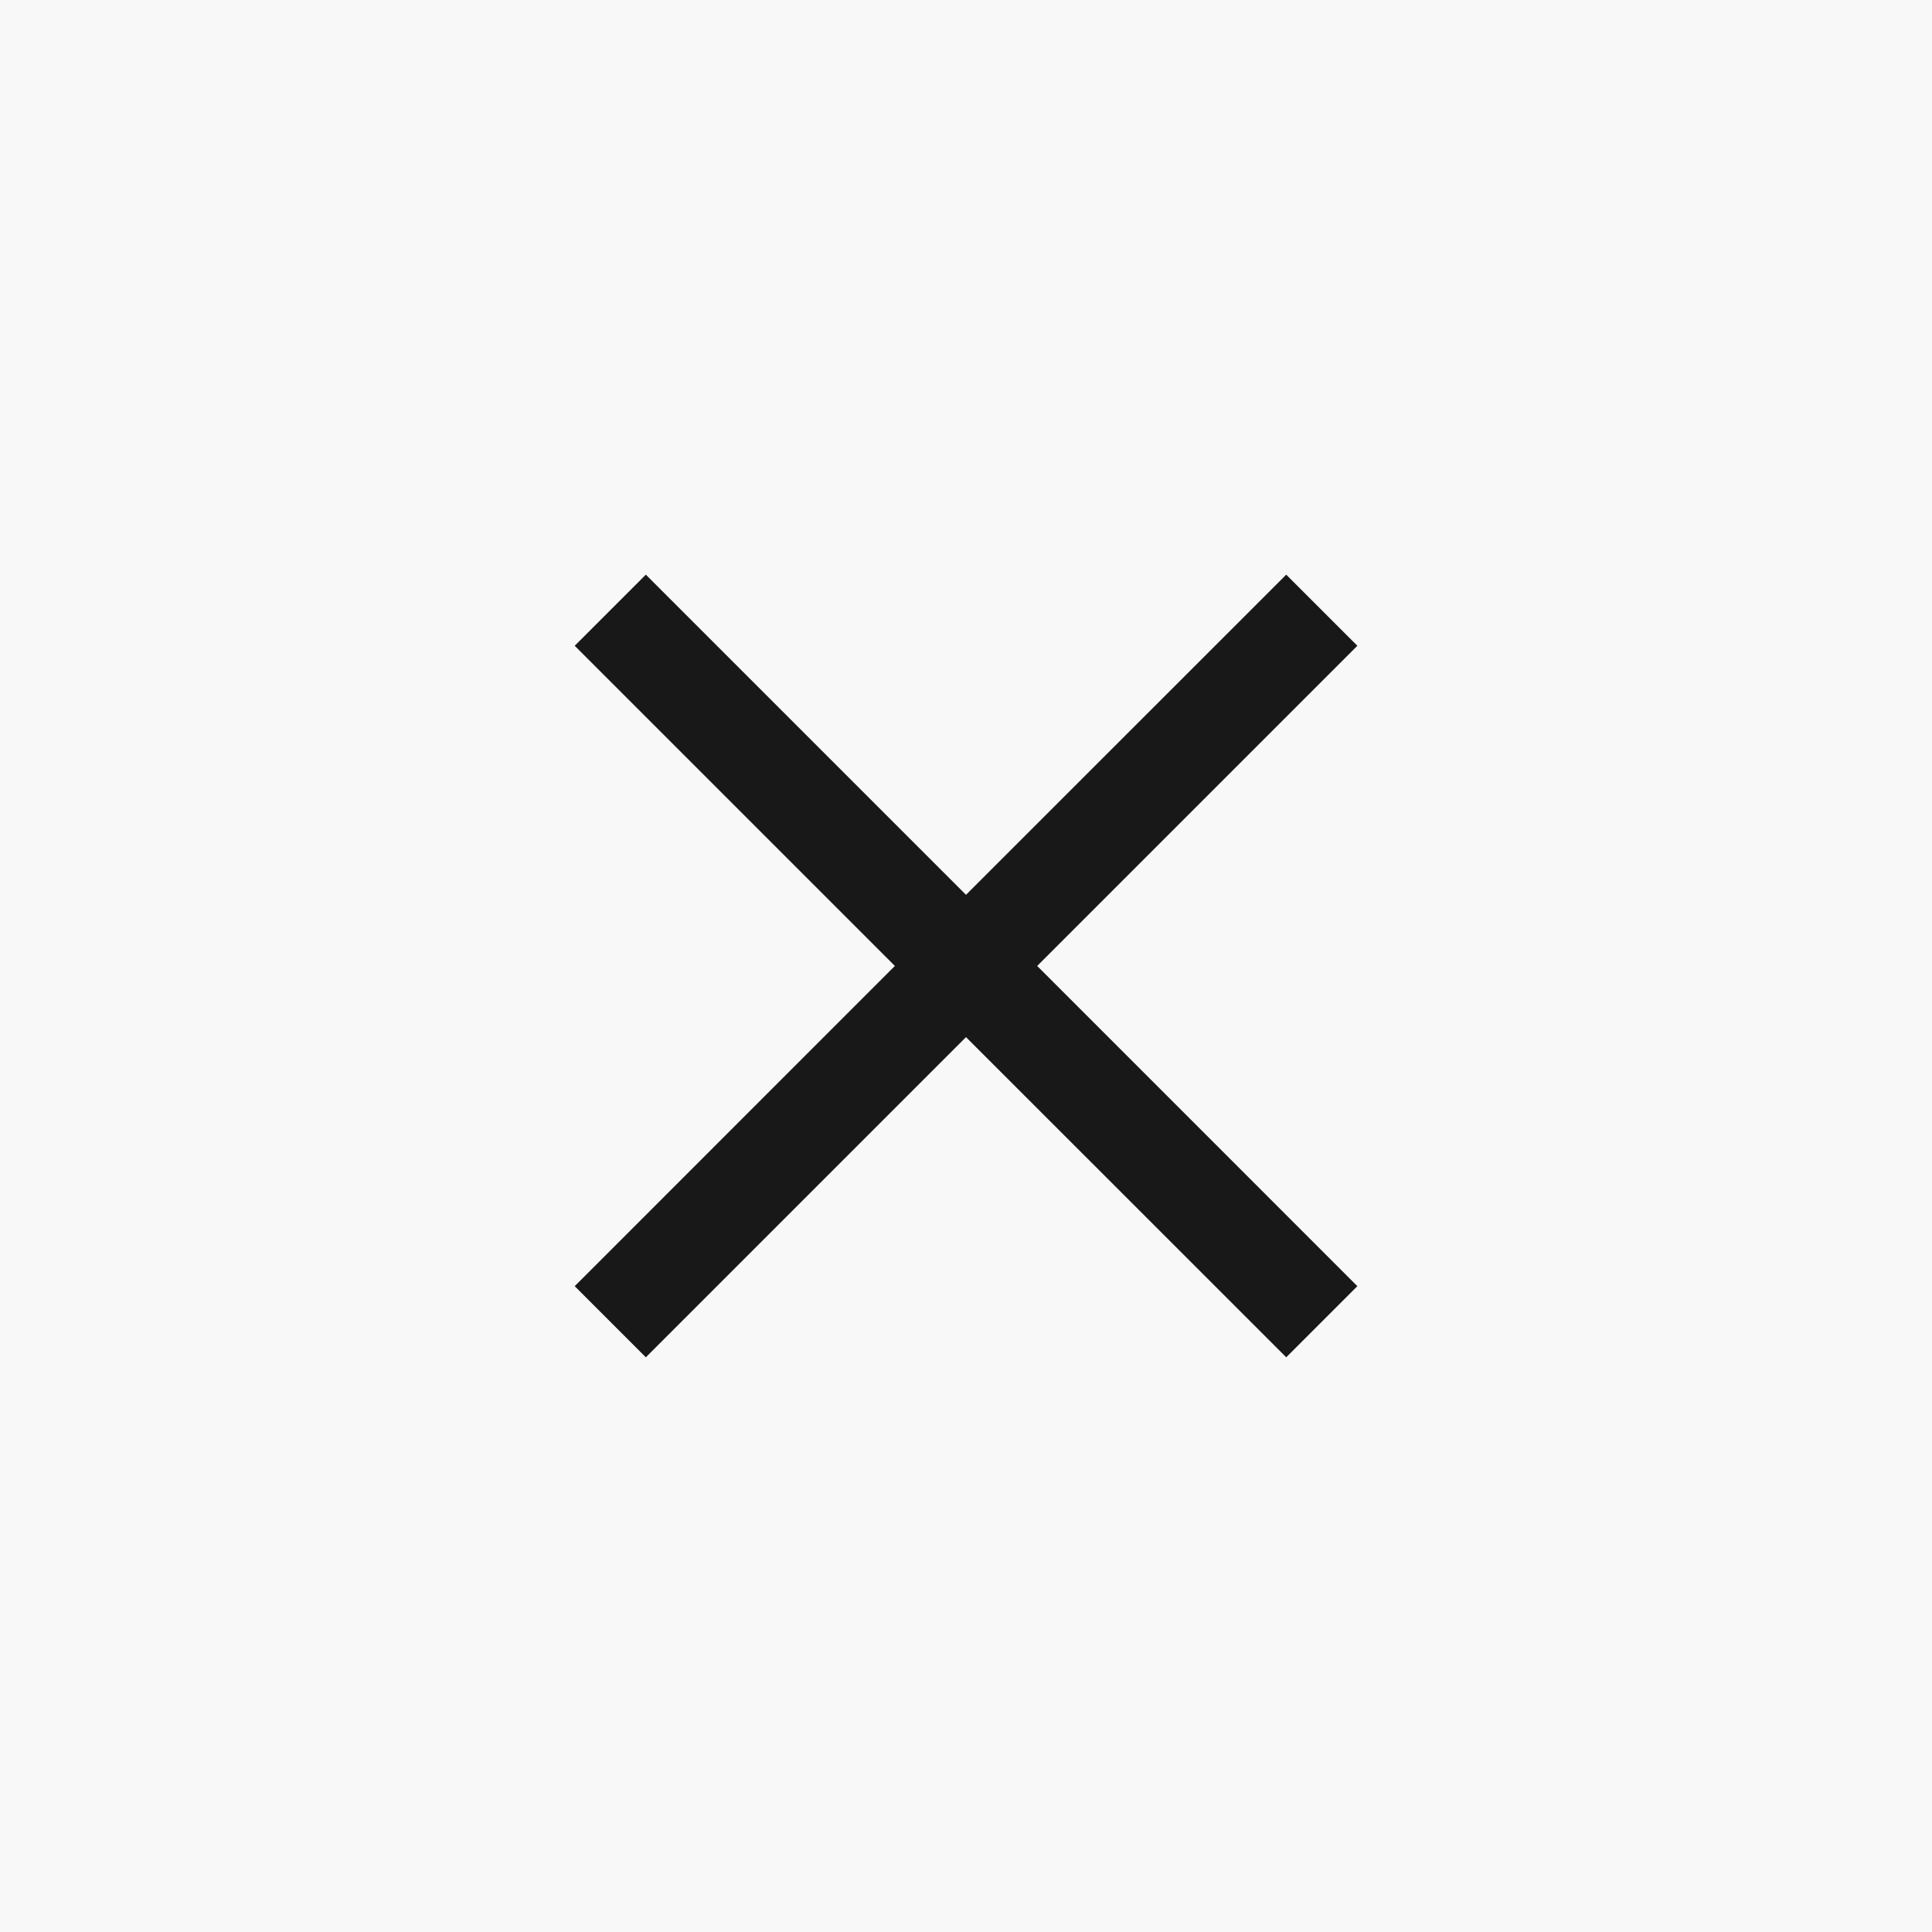
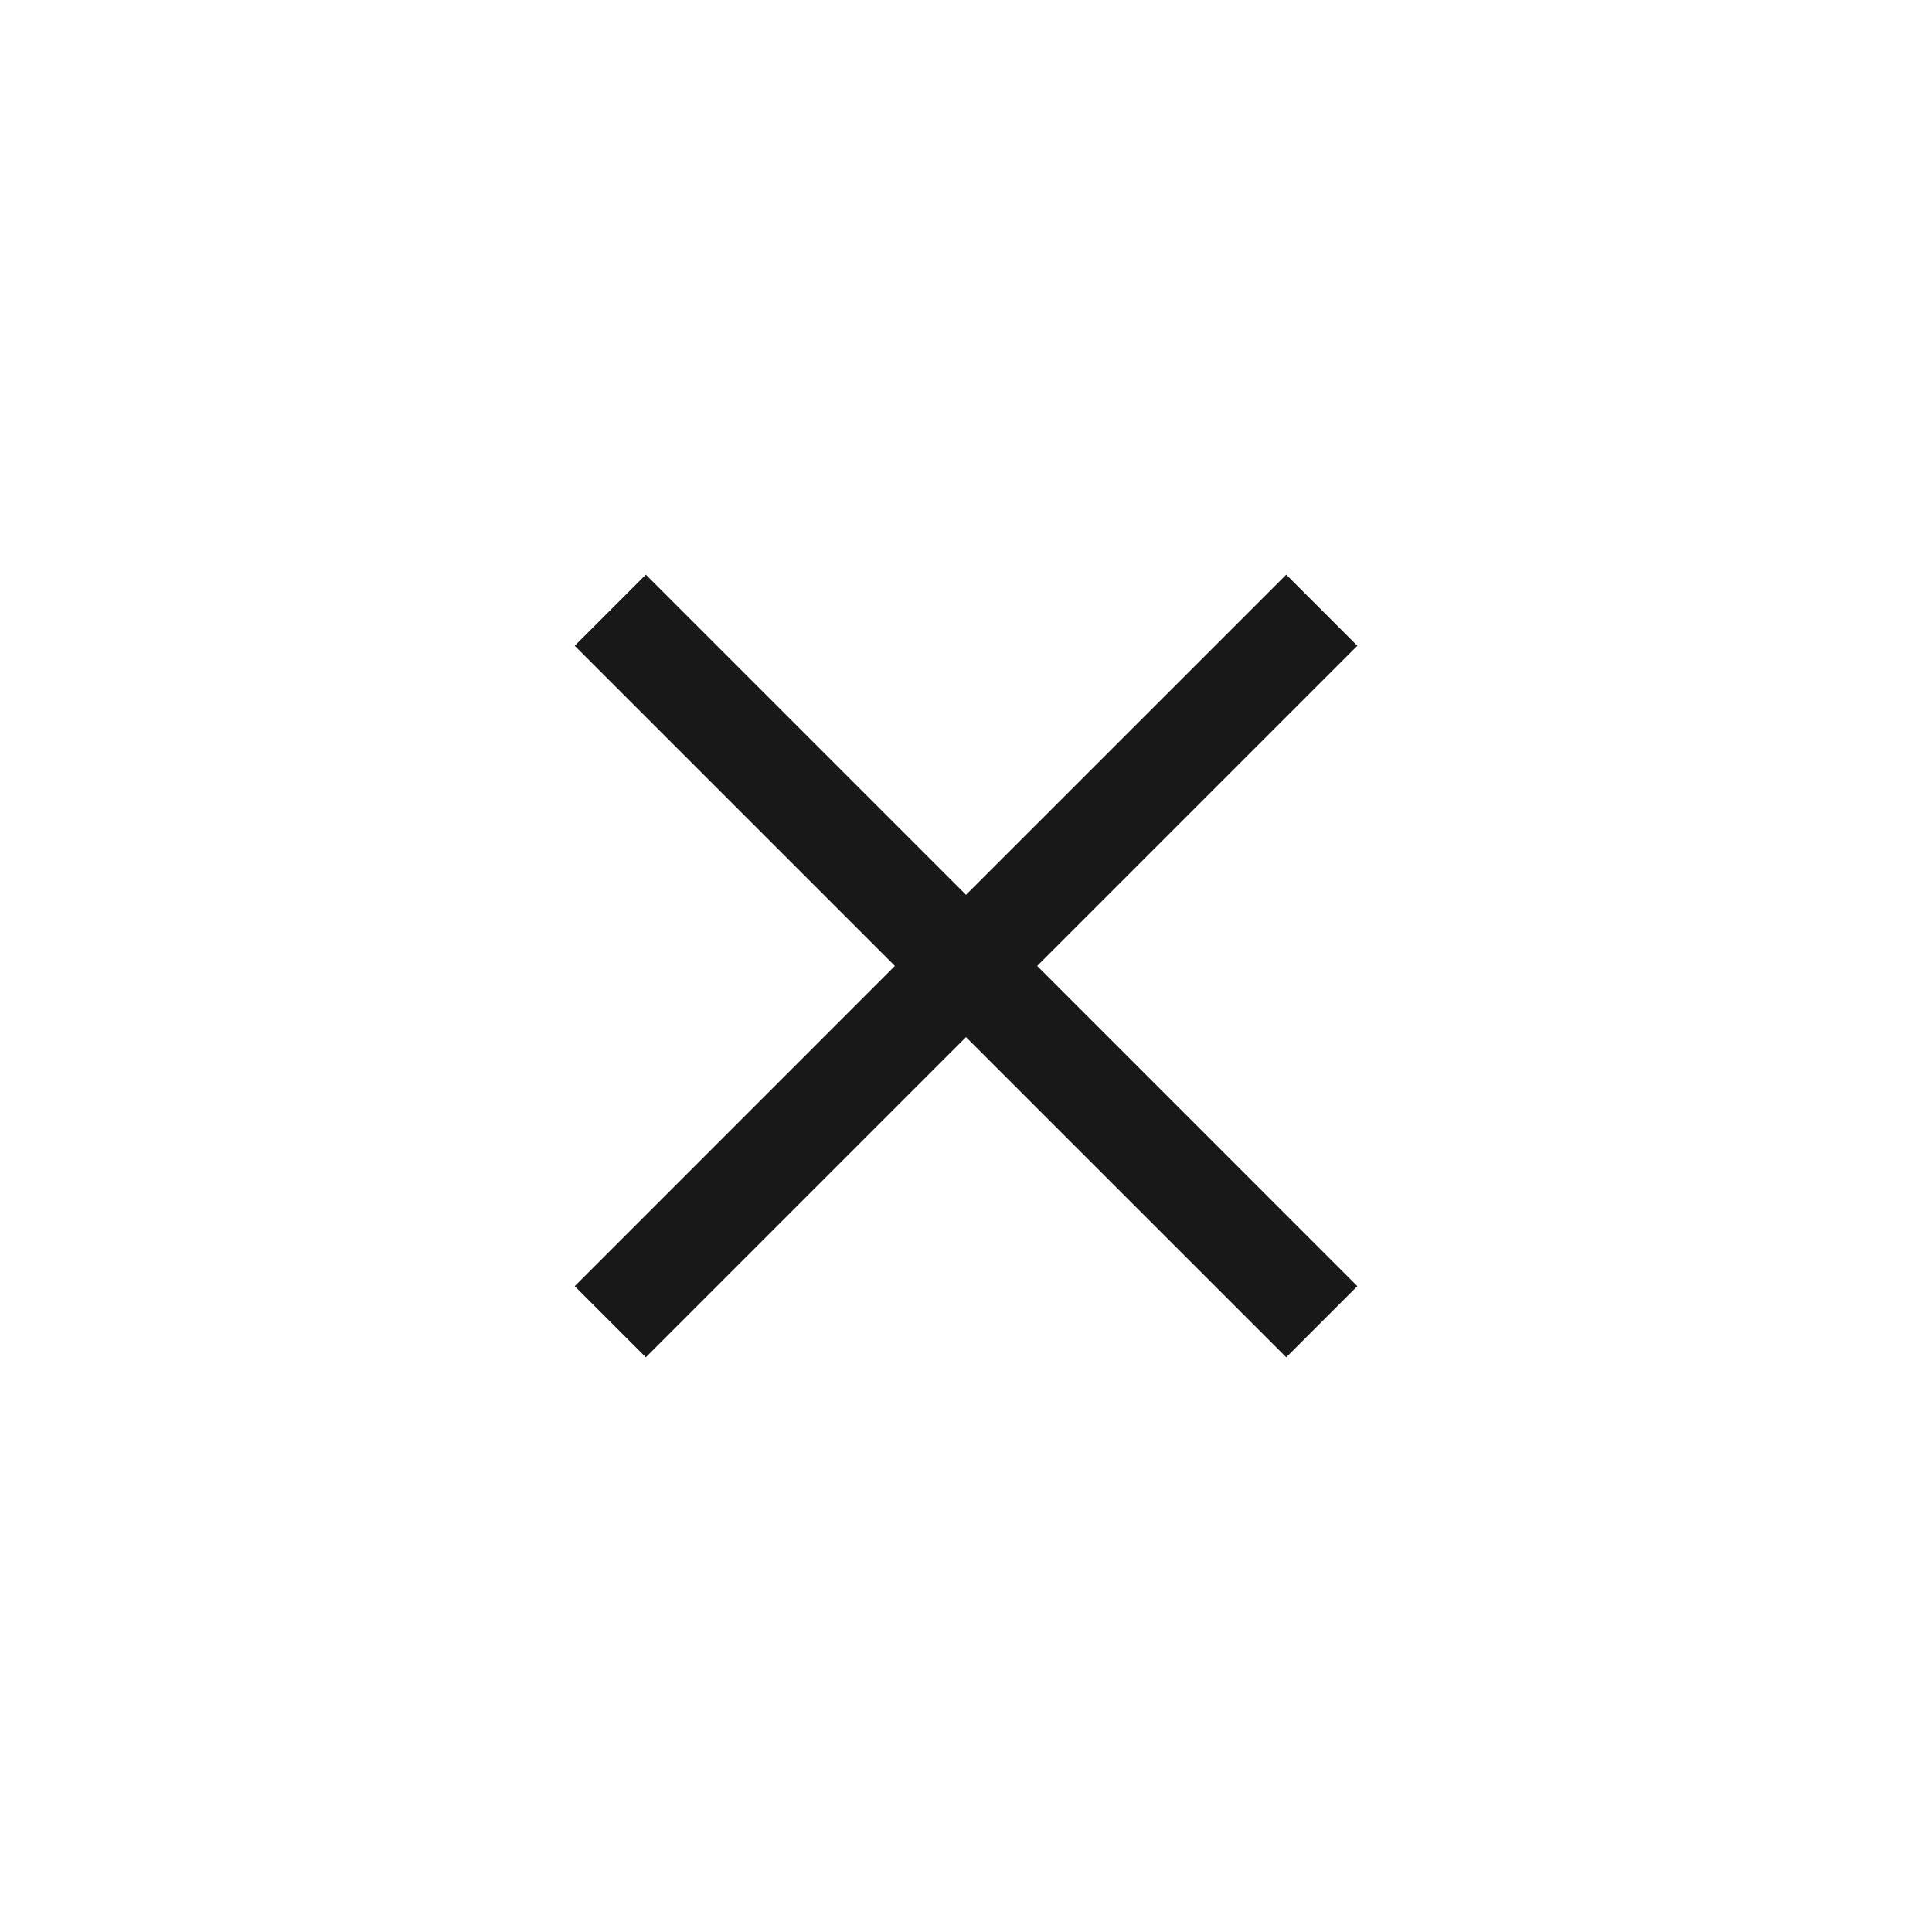
<svg xmlns="http://www.w3.org/2000/svg" width="32" height="32" viewBox="0 0 32 32" fill="none">
-   <rect width="32" height="32" fill="#F8F8F8" />
  <path d="M14.822 15.999L9.519 21.303L10.697 22.481L16 17.178L21.304 22.481L22.482 21.303L17.179 15.999L22.482 10.696L21.304 9.518L16 14.821L10.697 9.518L9.519 10.696L14.822 15.999Z" fill="#191818" />
</svg>